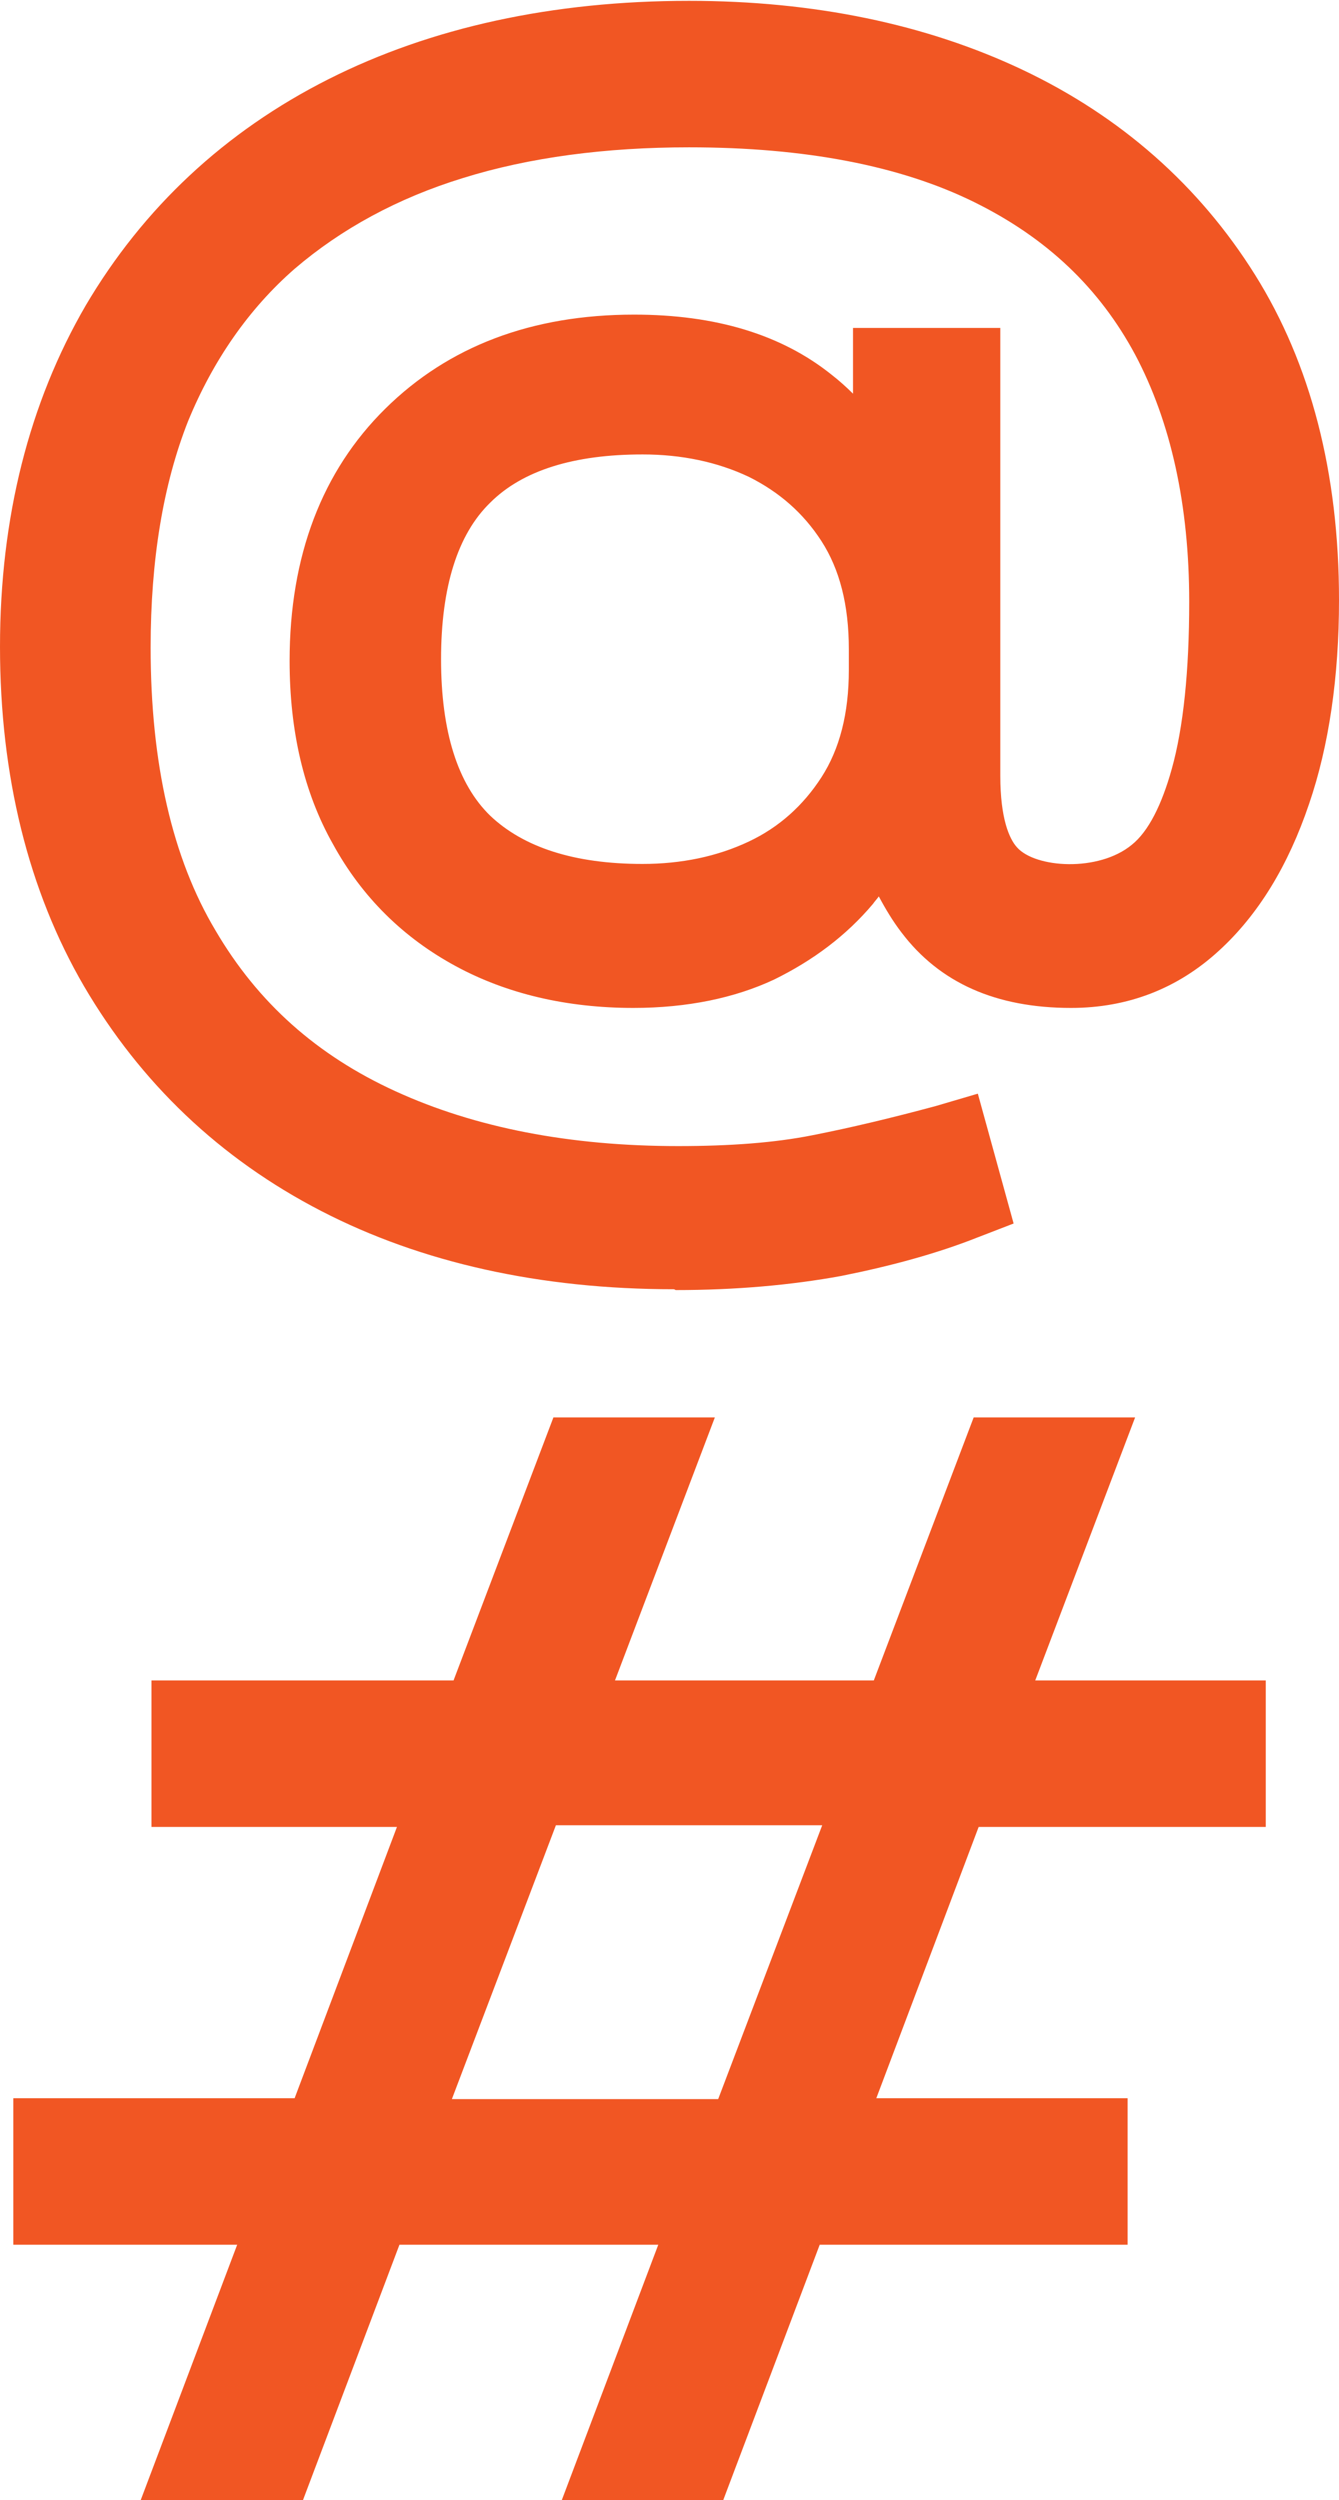
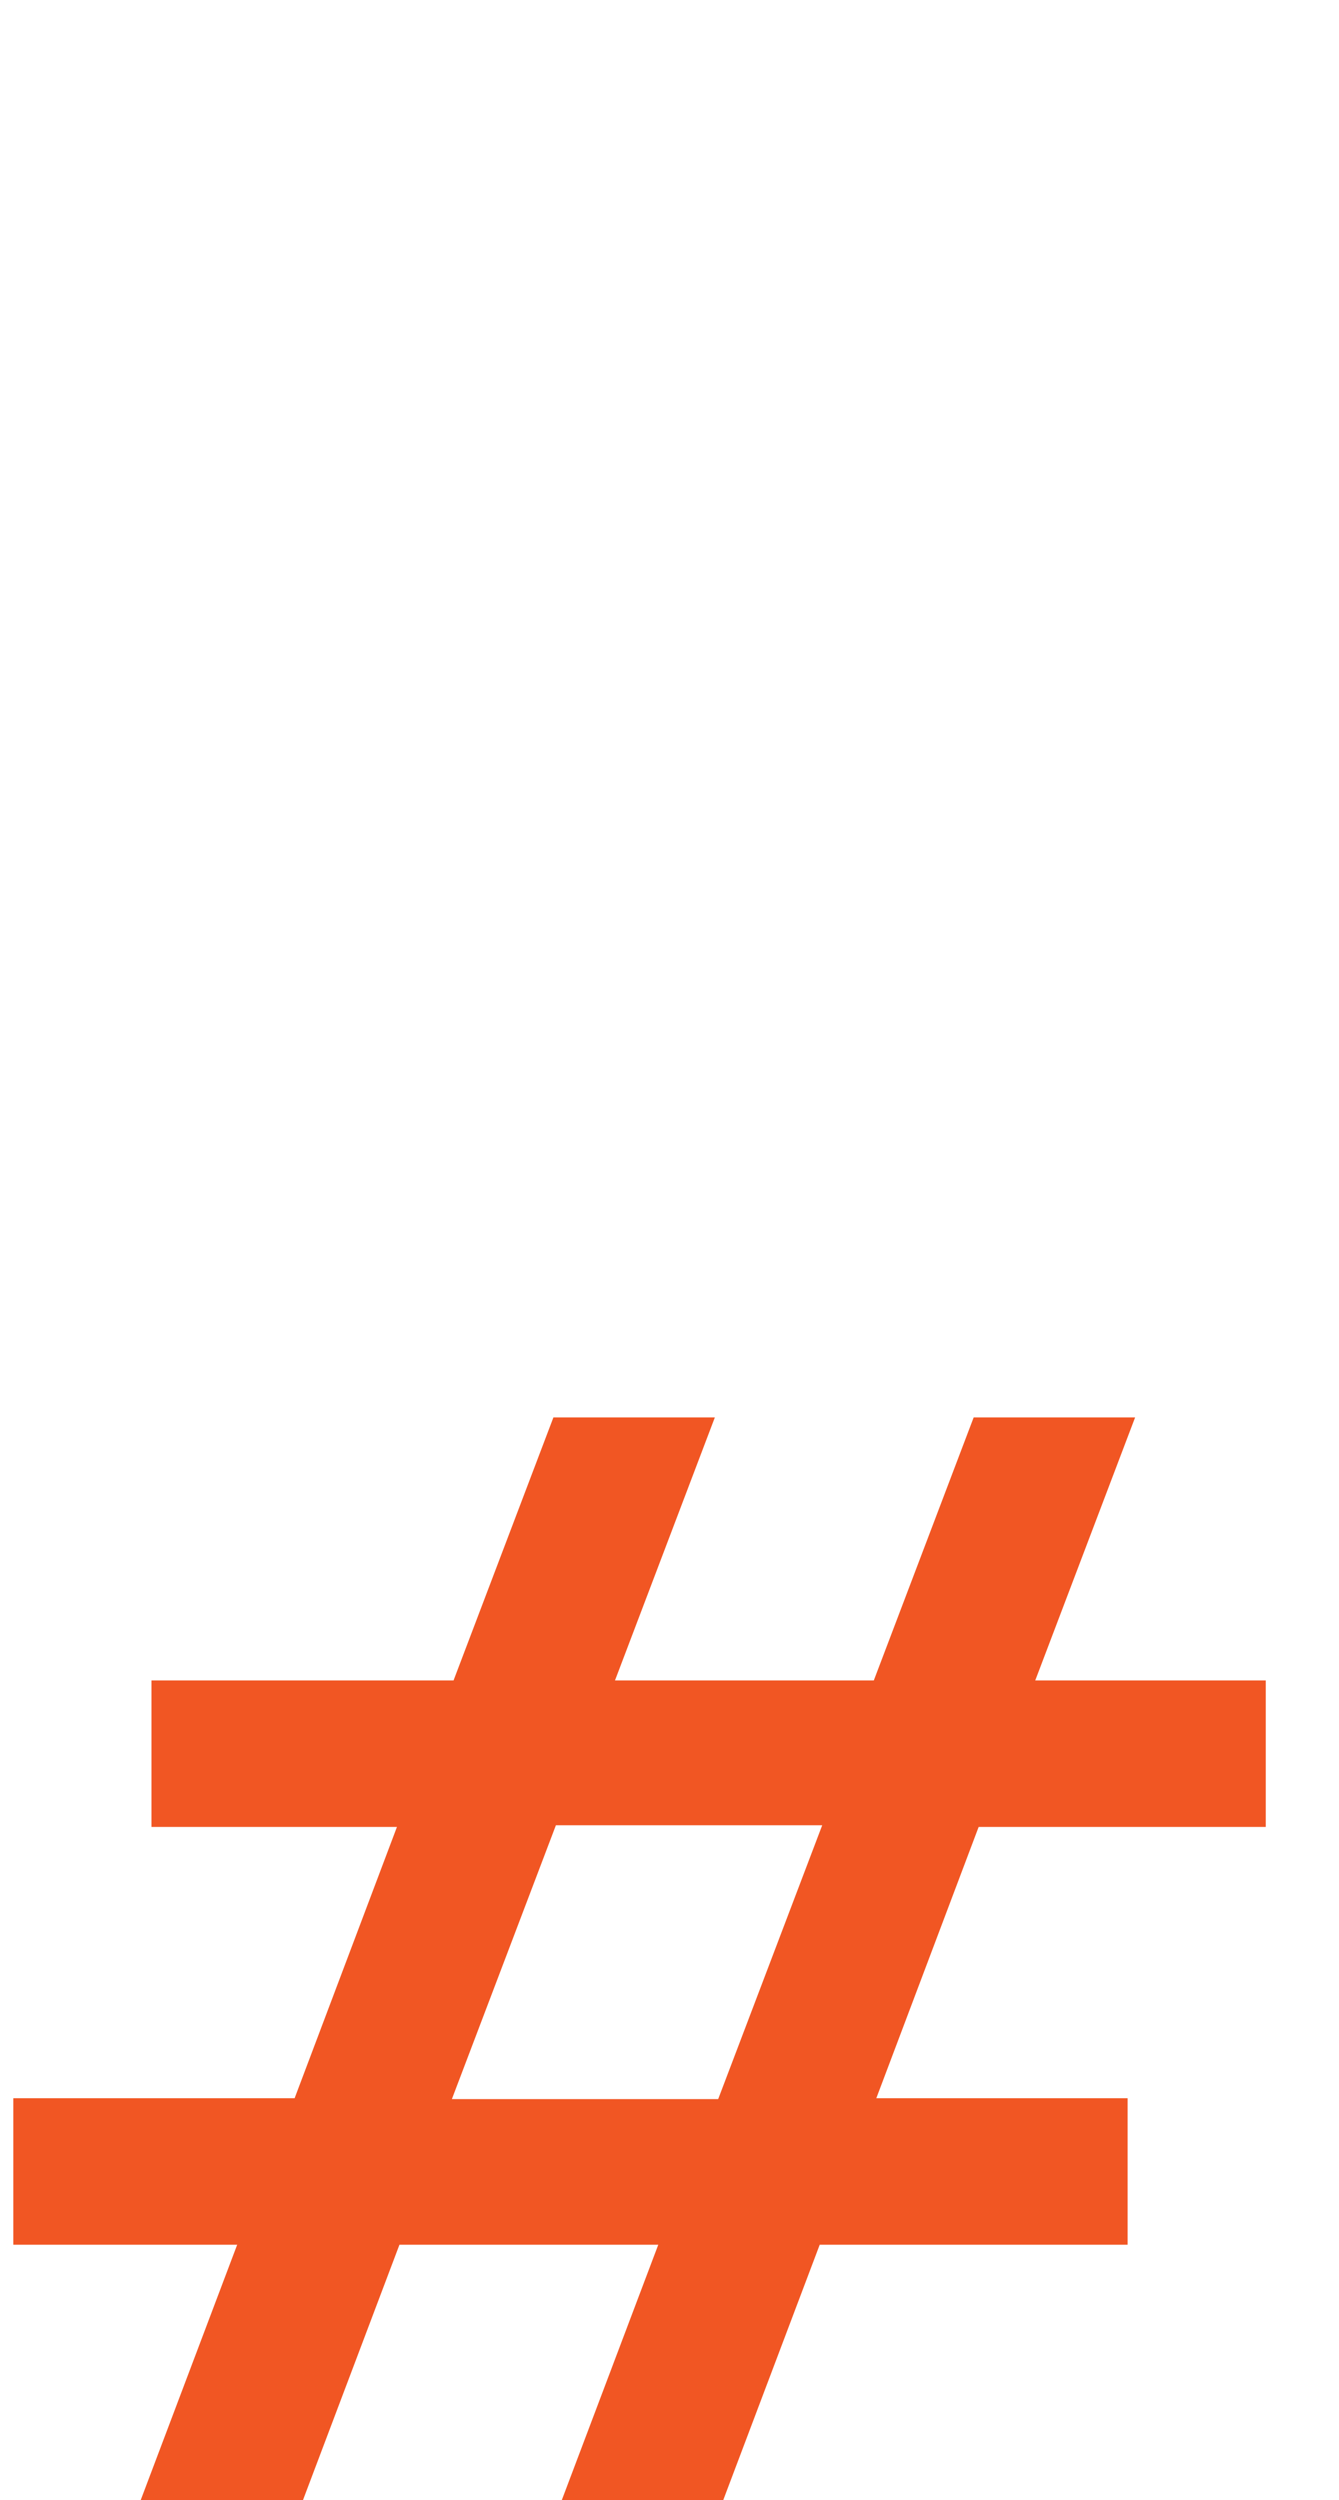
<svg xmlns="http://www.w3.org/2000/svg" id="Layer_1" data-name="Layer 1" viewBox="0 0 16.09 30.04">
  <defs>
    <style>      .cls-1 {        fill: #f15623;      }    </style>
  </defs>
  <g>
-     <path class="cls-1" d="M8.1,14.96c-1.54,0-2.87-.29-4-.88-1.13-.59-2.01-1.42-2.64-2.5-.63-1.08-.94-2.35-.94-3.81s.32-2.74.96-3.83c.64-1.09,1.54-1.93,2.71-2.52,1.17-.59,2.53-.88,4.09-.88,1.43,0,2.69.26,3.79.78,1.1.52,1.95,1.27,2.57,2.26.62.99.93,2.2.93,3.63,0,.87-.11,1.63-.33,2.29-.22.66-.53,1.17-.94,1.54-.41.37-.88.55-1.43.55-.73,0-1.27-.23-1.62-.7-.35-.46-.53-1.05-.53-1.77v-2.47l.05-.14v-2.05h.71v4.86c0,.55.11.95.33,1.21.22.26.57.38,1.06.38.42,0,.77-.12,1.05-.36.29-.24.5-.63.65-1.18.15-.55.22-1.26.22-2.14,0-1.25-.24-2.32-.71-3.22-.48-.89-1.2-1.58-2.16-2.05-.96-.48-2.19-.71-3.66-.71-1.06,0-2.02.13-2.88.39-.86.26-1.6.66-2.22,1.2-.62.54-1.09,1.21-1.42,2.04-.33.82-.49,1.79-.49,2.91,0,1.49.28,2.71.85,3.67.57.96,1.36,1.67,2.39,2.14,1.03.47,2.24.71,3.62.71.65,0,1.22-.04,1.71-.13.48-.09.99-.21,1.53-.37l.16.59c-.45.18-.96.32-1.54.43-.57.11-1.2.16-1.89.16ZM7.62,11.57c-.71,0-1.34-.15-1.88-.44-.54-.29-.96-.71-1.27-1.26-.3-.55-.46-1.2-.46-1.95,0-1.12.33-2.01.99-2.66.66-.65,1.53-.98,2.62-.98.86,0,1.54.2,2.05.61.51.41.86.91,1.06,1.52h.29l-.02,1.39h-.27c0-.63-.14-1.16-.41-1.58-.27-.42-.64-.74-1.09-.96-.45-.21-.95-.32-1.5-.32-.96,0-1.7.24-2.2.72-.5.48-.75,1.24-.75,2.26s.25,1.78.75,2.26c.5.48,1.23.72,2.2.72.55,0,1.05-.11,1.5-.32.45-.21.82-.54,1.09-.96.27-.43.41-.95.41-1.57h.27v1.41h-.29c-.14.38-.35.73-.62,1.05-.27.32-.6.58-1.01.77-.41.19-.89.29-1.47.29Z" />
-     <path class="cls-1" d="M8.1,15.49c-1.61,0-3.04-.32-4.24-.94-1.22-.63-2.17-1.54-2.85-2.7-.67-1.15-1.01-2.53-1.01-4.08s.35-2.93,1.03-4.1c.69-1.17,1.67-2.09,2.92-2.72,1.23-.62,2.69-.94,4.33-.94,1.5,0,2.85.28,4.01.83,1.18.56,2.12,1.39,2.79,2.46.67,1.07,1.01,2.38,1.01,3.91,0,.92-.12,1.75-.36,2.45-.25.74-.61,1.33-1.08,1.76-.5.46-1.1.69-1.78.69-.9,0-1.58-.3-2.04-.91-.1-.13-.19-.28-.27-.43-.02.03-.05.06-.07.09-.32.38-.72.68-1.19.91-.47.22-1.04.34-1.69.34-.8,0-1.52-.17-2.13-.5-.63-.34-1.13-.83-1.48-1.47-.35-.62-.52-1.36-.52-2.2,0-1.26.39-2.28,1.15-3.03.76-.75,1.76-1.13,2.99-1.13.98,0,1.77.24,2.37.72.09.07.18.15.26.23v-.79h1.77v5.38c0,.52.11.76.2.86.22.25.98.3,1.38-.03.2-.16.36-.48.48-.91.14-.5.21-1.18.21-2.01,0-1.16-.22-2.16-.65-2.97-.43-.8-1.06-1.4-1.93-1.83-.89-.44-2.04-.66-3.43-.66-1,0-1.92.12-2.72.37-.78.24-1.46.61-2.02,1.09-.55.48-.98,1.1-1.28,1.83-.3.76-.45,1.67-.45,2.72,0,1.39.26,2.53.78,3.4.51.87,1.22,1.5,2.16,1.93.96.44,2.1.66,3.4.66.62,0,1.16-.04,1.61-.13.46-.09.96-.21,1.48-.35l.51-.15.43,1.56-.44.17c-.48.19-1.03.34-1.63.46-.6.11-1.27.17-1.99.17ZM7.72,5.46c-.82,0-1.44.19-1.83.58-.39.38-.59,1.01-.59,1.88s.2,1.5.59,1.88c.4.38,1.01.58,1.83.58.47,0,.9-.09,1.28-.27.36-.17.65-.43.87-.77.22-.34.33-.77.33-1.29v-.25c0-.53-.11-.96-.33-1.3-.22-.34-.51-.59-.87-.77-.38-.18-.81-.27-1.28-.27Z" />
-   </g>
+     </g>
  <g>
-     <path class="cls-1" d="M3.28,29.52h-.82l1.16-3.07H.69v-.71h3.22l1.63-4.31h-3.18v-.71h3.47l1.2-3.16h.82l-1.2,3.16h4.23l1.2-3.16h.82l-1.2,3.16h3v.71h-3.29l-1.63,4.31h3.25v.71h-3.54l-1.16,3.07h-.82l1.16-3.07h-4.23l-1.16,3.07ZM6.31,21.41l-1.64,4.34h4.32l1.64-4.34h-4.32Z" />
    <path class="cls-1" d="M8.7,30.04h-1.95l1.16-3.07h-3.11l-1.16,3.07h-1.95l1.16-3.07H.16v-1.76h3.38l1.23-3.26H1.82v-1.76h3.63l1.2-3.16h1.94l-1.2,3.16h3.11l1.2-3.16h1.94l-1.2,3.16h2.77v1.76h-3.45l-1.23,3.26h3.02v1.76h-3.7l-1.16,3.07ZM5.43,25.22h3.2l1.25-3.29h-3.2l-1.25,3.29Z" />
  </g>
</svg>